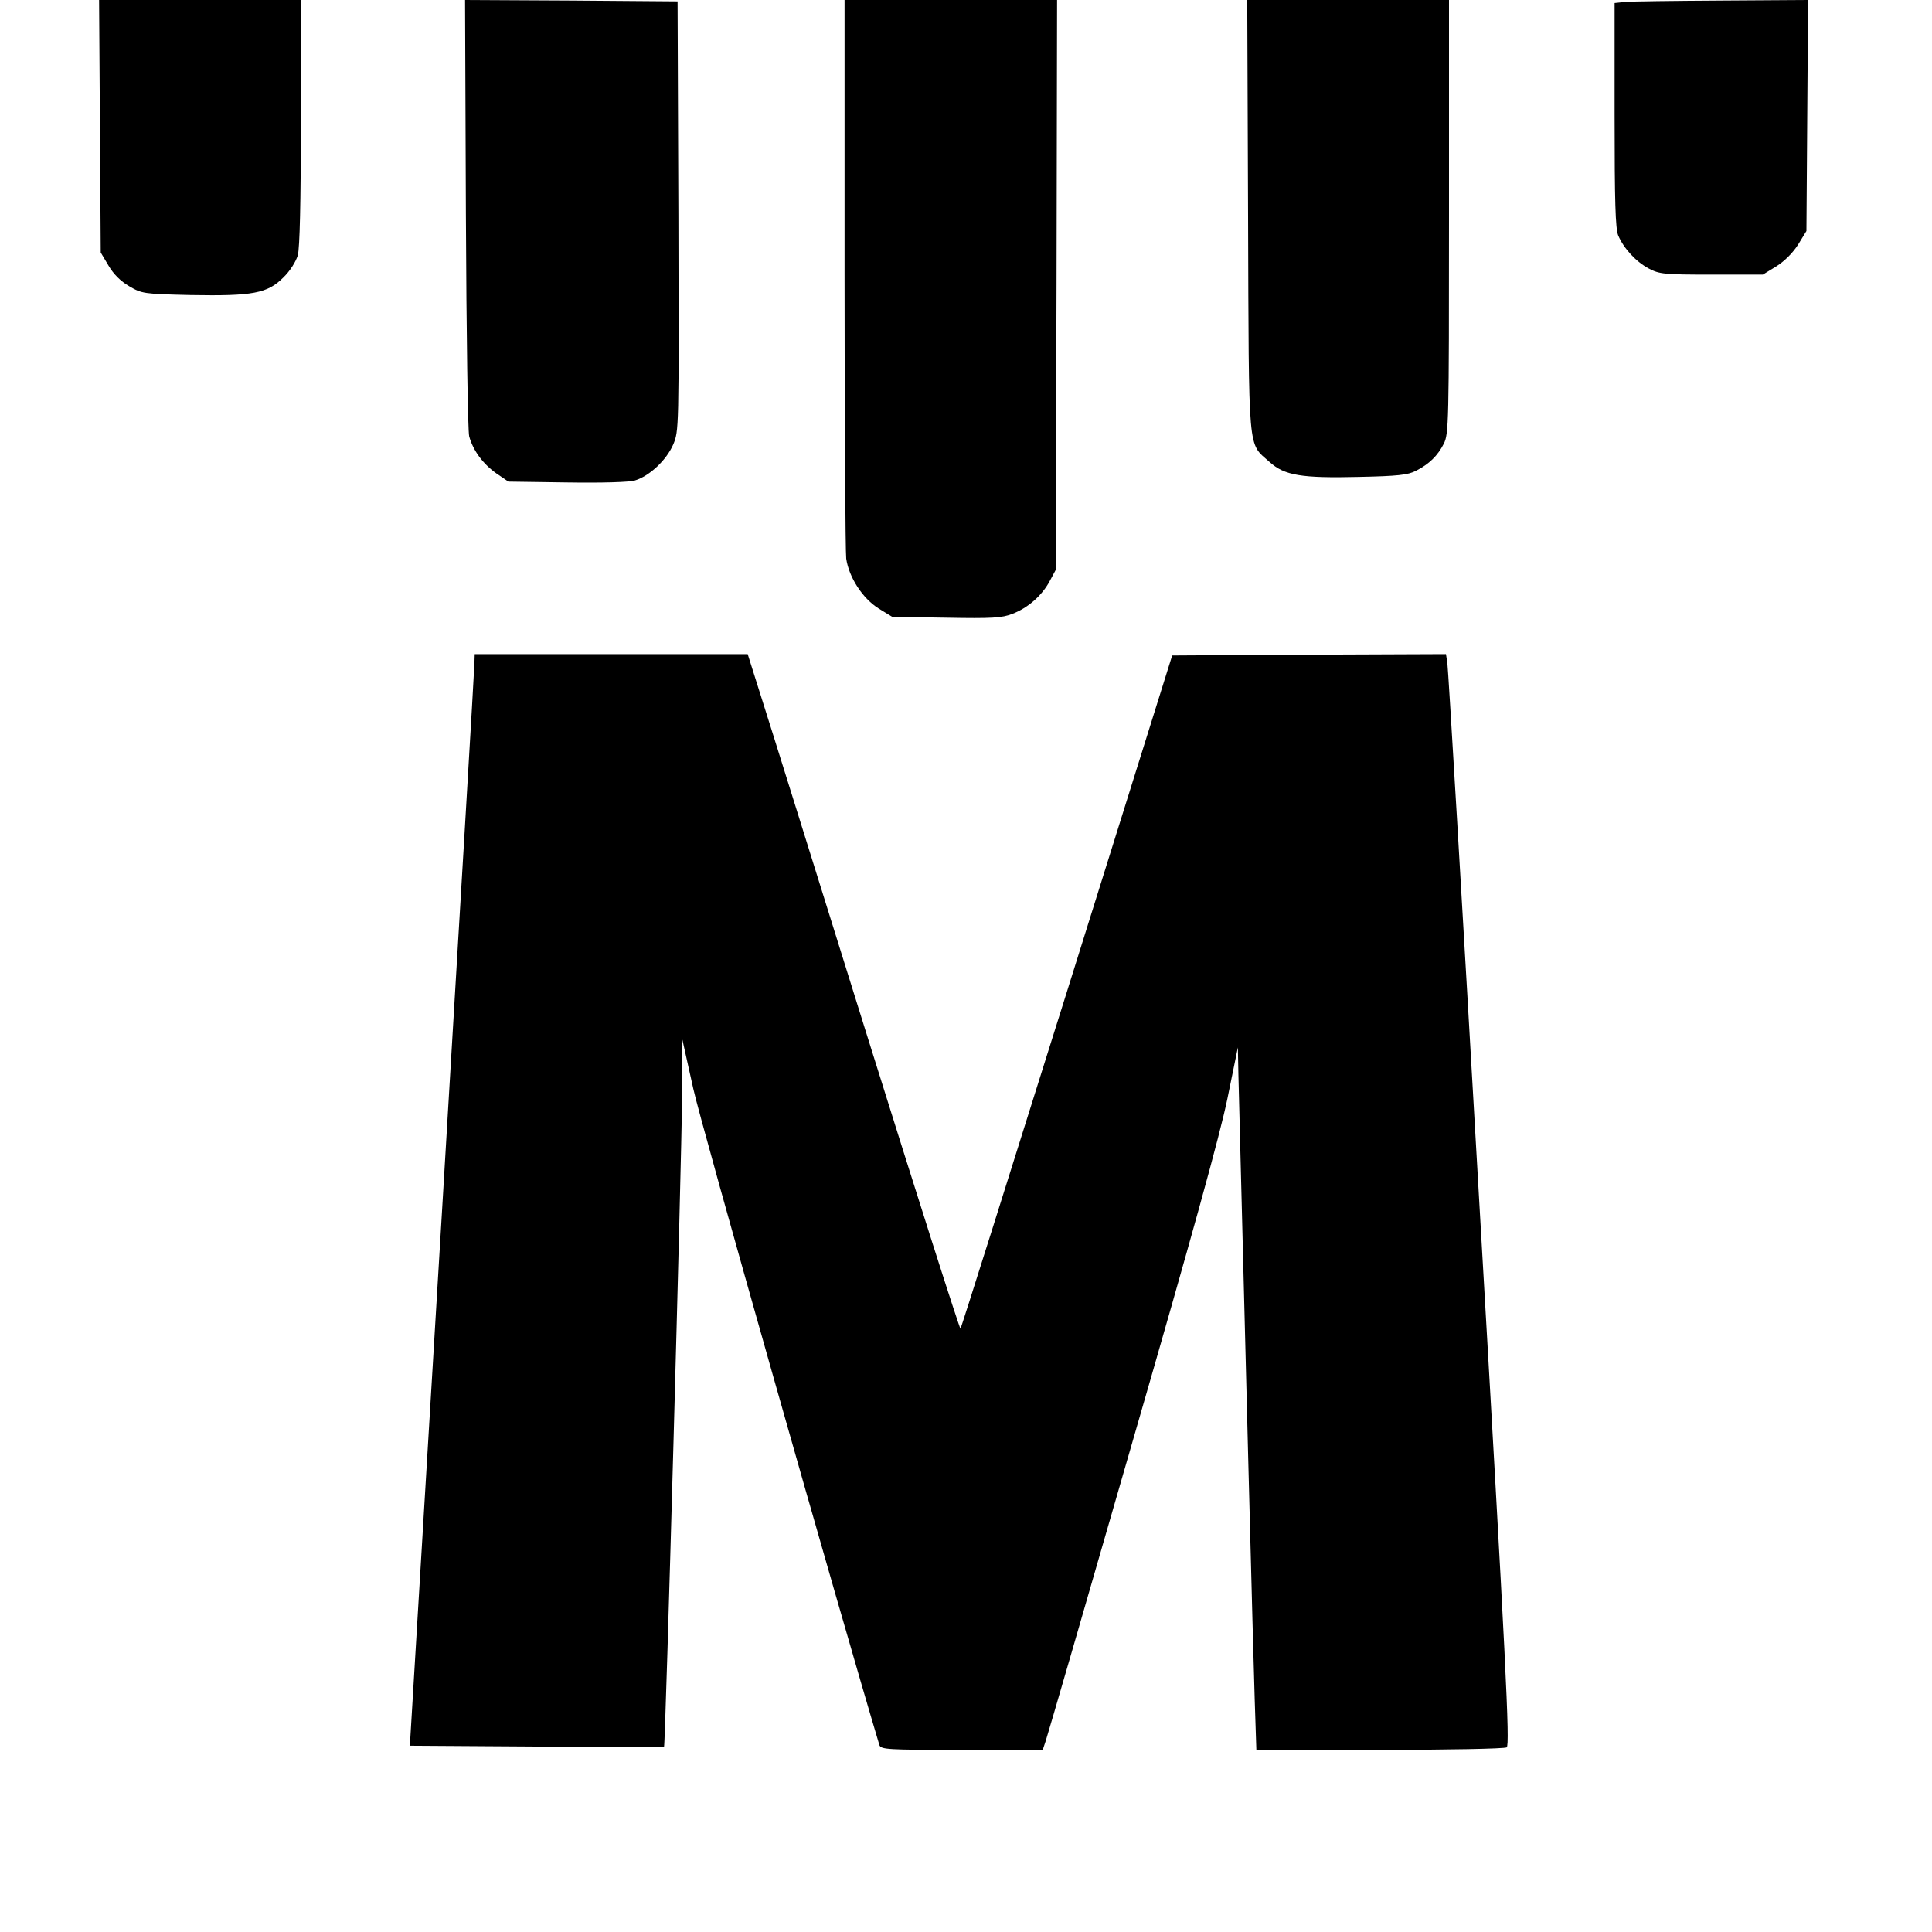
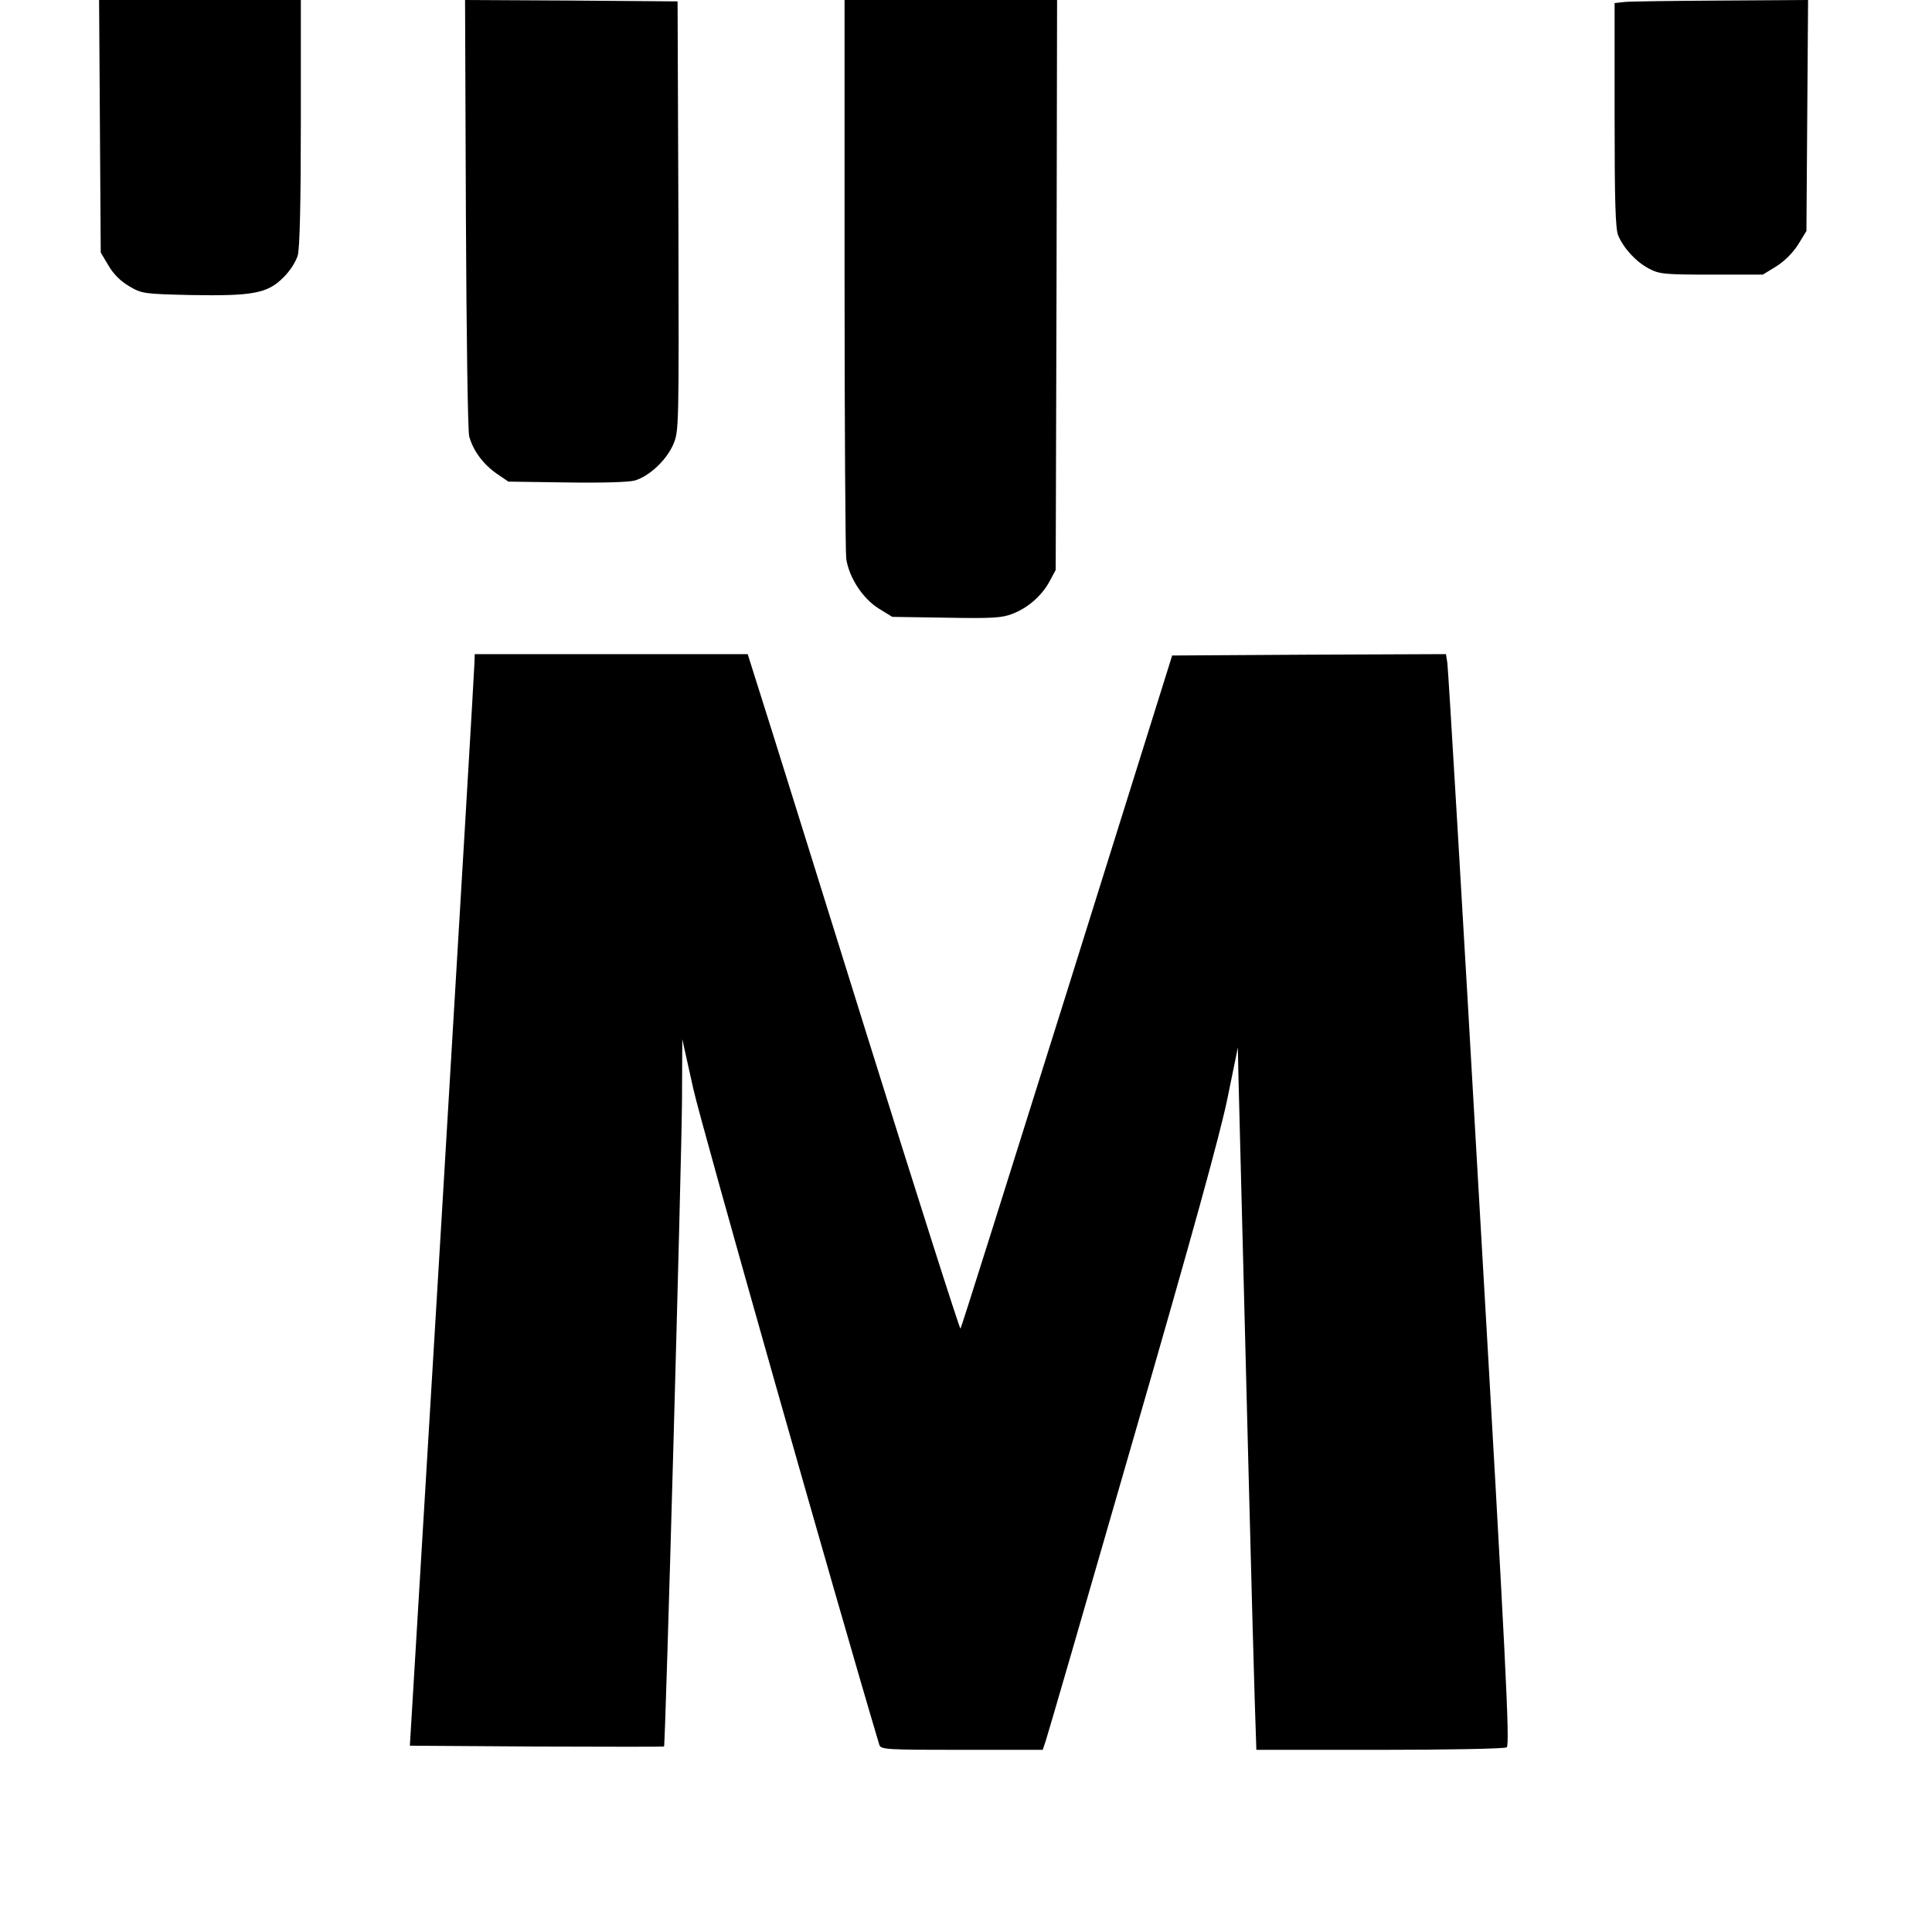
<svg xmlns="http://www.w3.org/2000/svg" version="1.0" width="700pt" height="700pt" viewBox="0 0 700 700" preserveAspectRatio="xMidYMid meet">
  <g transform="translate(0,700) scale(0.1,-0.1)" fill="#000000" stroke="none">
    <path d="M362 6543 l3 -458 28 -47 c18 -31 44 -57 75 -75 46 -27 52 -28 223 -32 225 -4 278 6 335 63 25 24 46 58 53 81 7 27 11 189 11 483 l0 442 -365 0 -366 0 3 -457z" />
    <path d="M1688 6228 c2 -454 7 -788 12 -809 14 -51 49 -99 98 -134 l44 -30 211 -3 c130 -2 226 1 247 7 53 16 114 73 139 130 21 50 21 51 19 828 l-3 778 -385 3 -385 2 3 -772z" />
    <path d="M3060 6011 c0 -543 3 -1009 6 -1035 10 -68 59 -144 118 -181 l49 -30 196 -3 c164 -3 202 -1 239 14 56 21 107 66 135 118 l22 41 3 1033 2 1032 -385 0 -385 0 0 -989z" />
-     <path d="M4522 6218 c3 -879 -2 -820 78 -892 54 -49 116 -59 324 -54 140 3 177 7 206 22 49 25 79 55 101 98 18 36 19 70 19 823 l0 785 -365 0 -366 0 3 -782z" />
    <path d="M5888 6993 l-38 -4 0 -405 c0 -317 3 -412 13 -437 20 -47 64 -95 111 -120 38 -20 54 -22 227 -22 l186 0 49 30 c30 19 60 49 79 79 l30 49 3 419 3 418 -313 -2 c-172 -1 -330 -3 -350 -5z" />
    <path d="M1719 4598 c0 -18 -53 -908 -117 -1978 l-117 -1945 459 -3 c252 -1 460 -1 462 0 5 6 64 2133 65 2343 l1 220 40 -180 c28 -128 528 -1889 674 -2377 5 -17 28 -18 299 -18 l293 0 11 33 c6 17 148 506 315 1086 215 743 316 1109 343 1240 l38 186 2 -100 c23 -907 54 -2121 59 -2262 l6 -183 447 0 c245 0 452 4 460 9 12 8 -2 296 -98 1953 -61 1068 -114 1958 -117 1976 l-5 32 -496 -2 -496 -3 -381 -1217 c-210 -669 -383 -1219 -386 -1222 -3 -2 -156 478 -340 1067 -184 590 -356 1141 -383 1225 l-48 152 -494 0 -495 0 -1 -32z" />
  </g>
</svg>